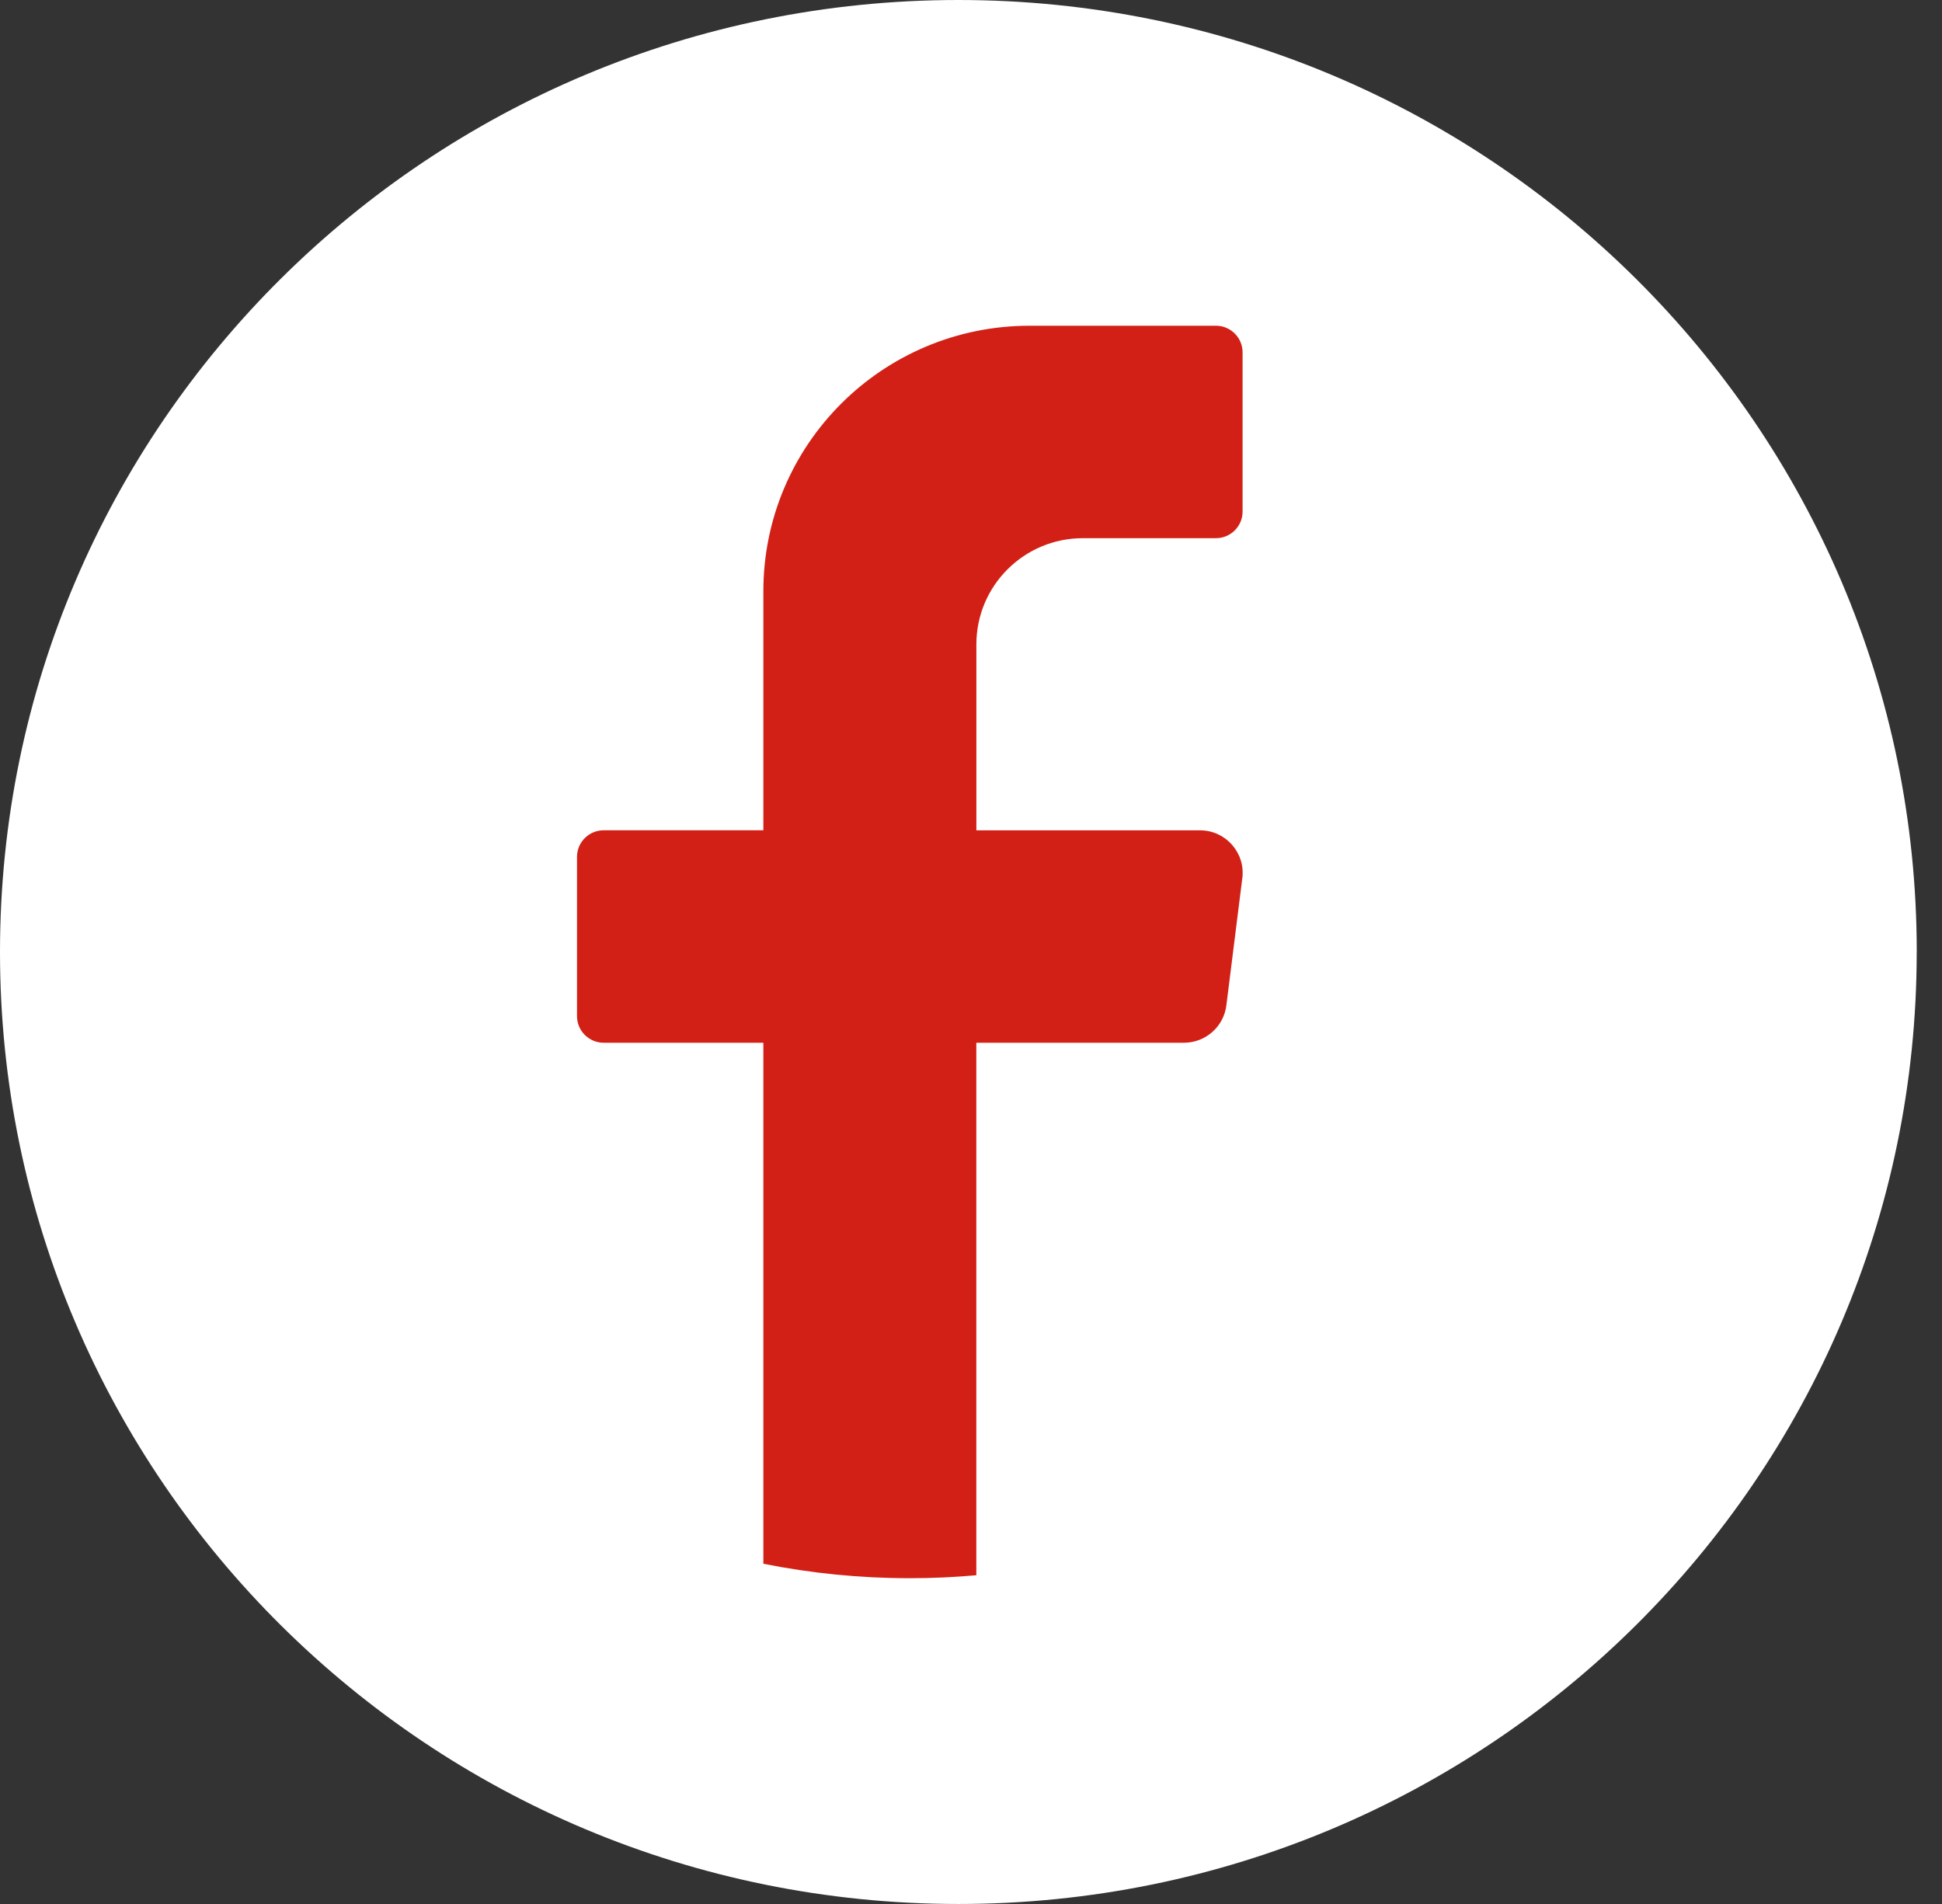
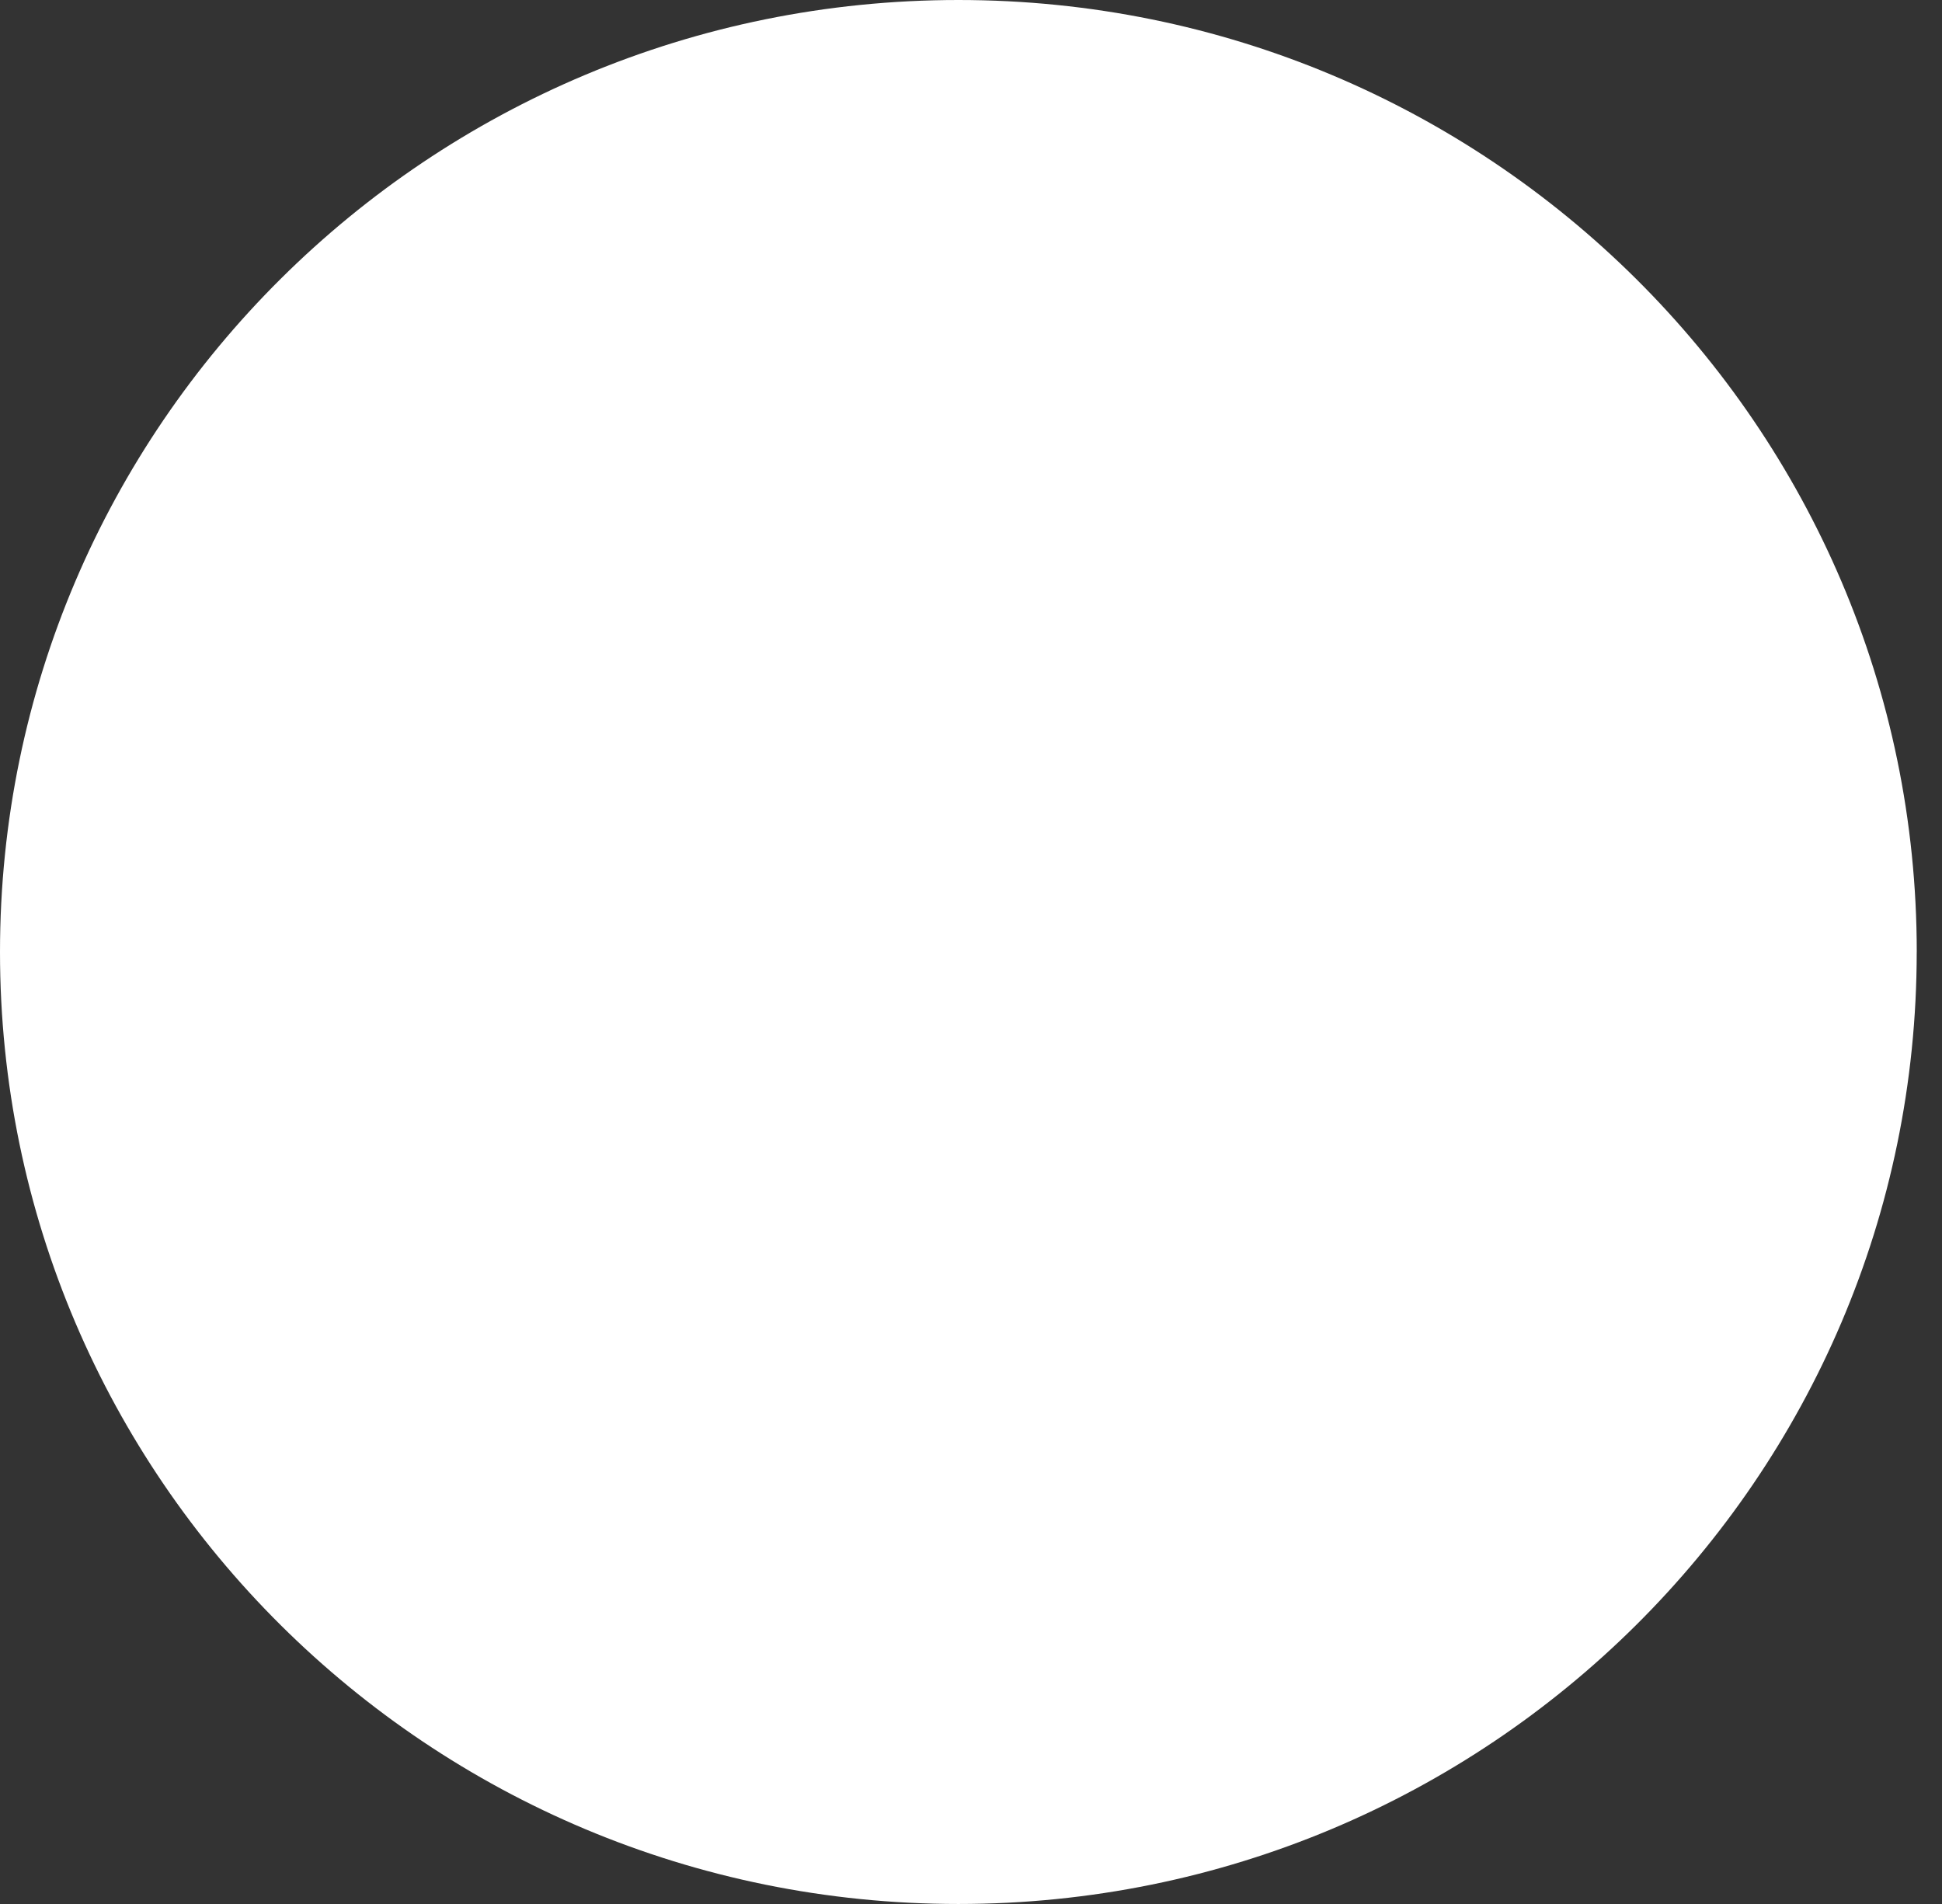
<svg xmlns="http://www.w3.org/2000/svg" width="51" height="50" viewBox="0 0 51 50" fill="none">
  <rect x="0" y="0" width="51" height="50" fill="#333333" stroke="none" />
  <path d="M50.336 25C50.336 38.807 39.068 50 25.167 50C11.268 49.999 0 38.806 0 25C0 11.193 11.268 0 25.169 0C39.069 0 50.337 11.193 50.337 25H50.336Z" fill="white" />
-   <path d="M32.625 23.06L32.206 26.404C32.135 26.963 31.658 27.383 31.093 27.383H25.64V41.367C25.065 41.418 24.482 41.445 23.893 41.445C22.575 41.445 21.29 41.314 20.047 41.065V27.383H15.853C15.467 27.383 15.153 27.07 15.153 26.686V22.501C15.153 22.117 15.467 21.804 15.853 21.804H20.047V15.527C20.047 11.676 23.177 8.554 27.04 8.554H31.933C32.318 8.554 32.632 8.867 32.632 9.251V13.436C32.632 13.82 32.318 14.133 31.933 14.133H28.437C26.893 14.133 25.641 15.382 25.641 16.923V21.805H31.514C32.188 21.805 32.708 22.394 32.626 23.061L32.625 23.06Z" fill="#D22016" />
</svg>